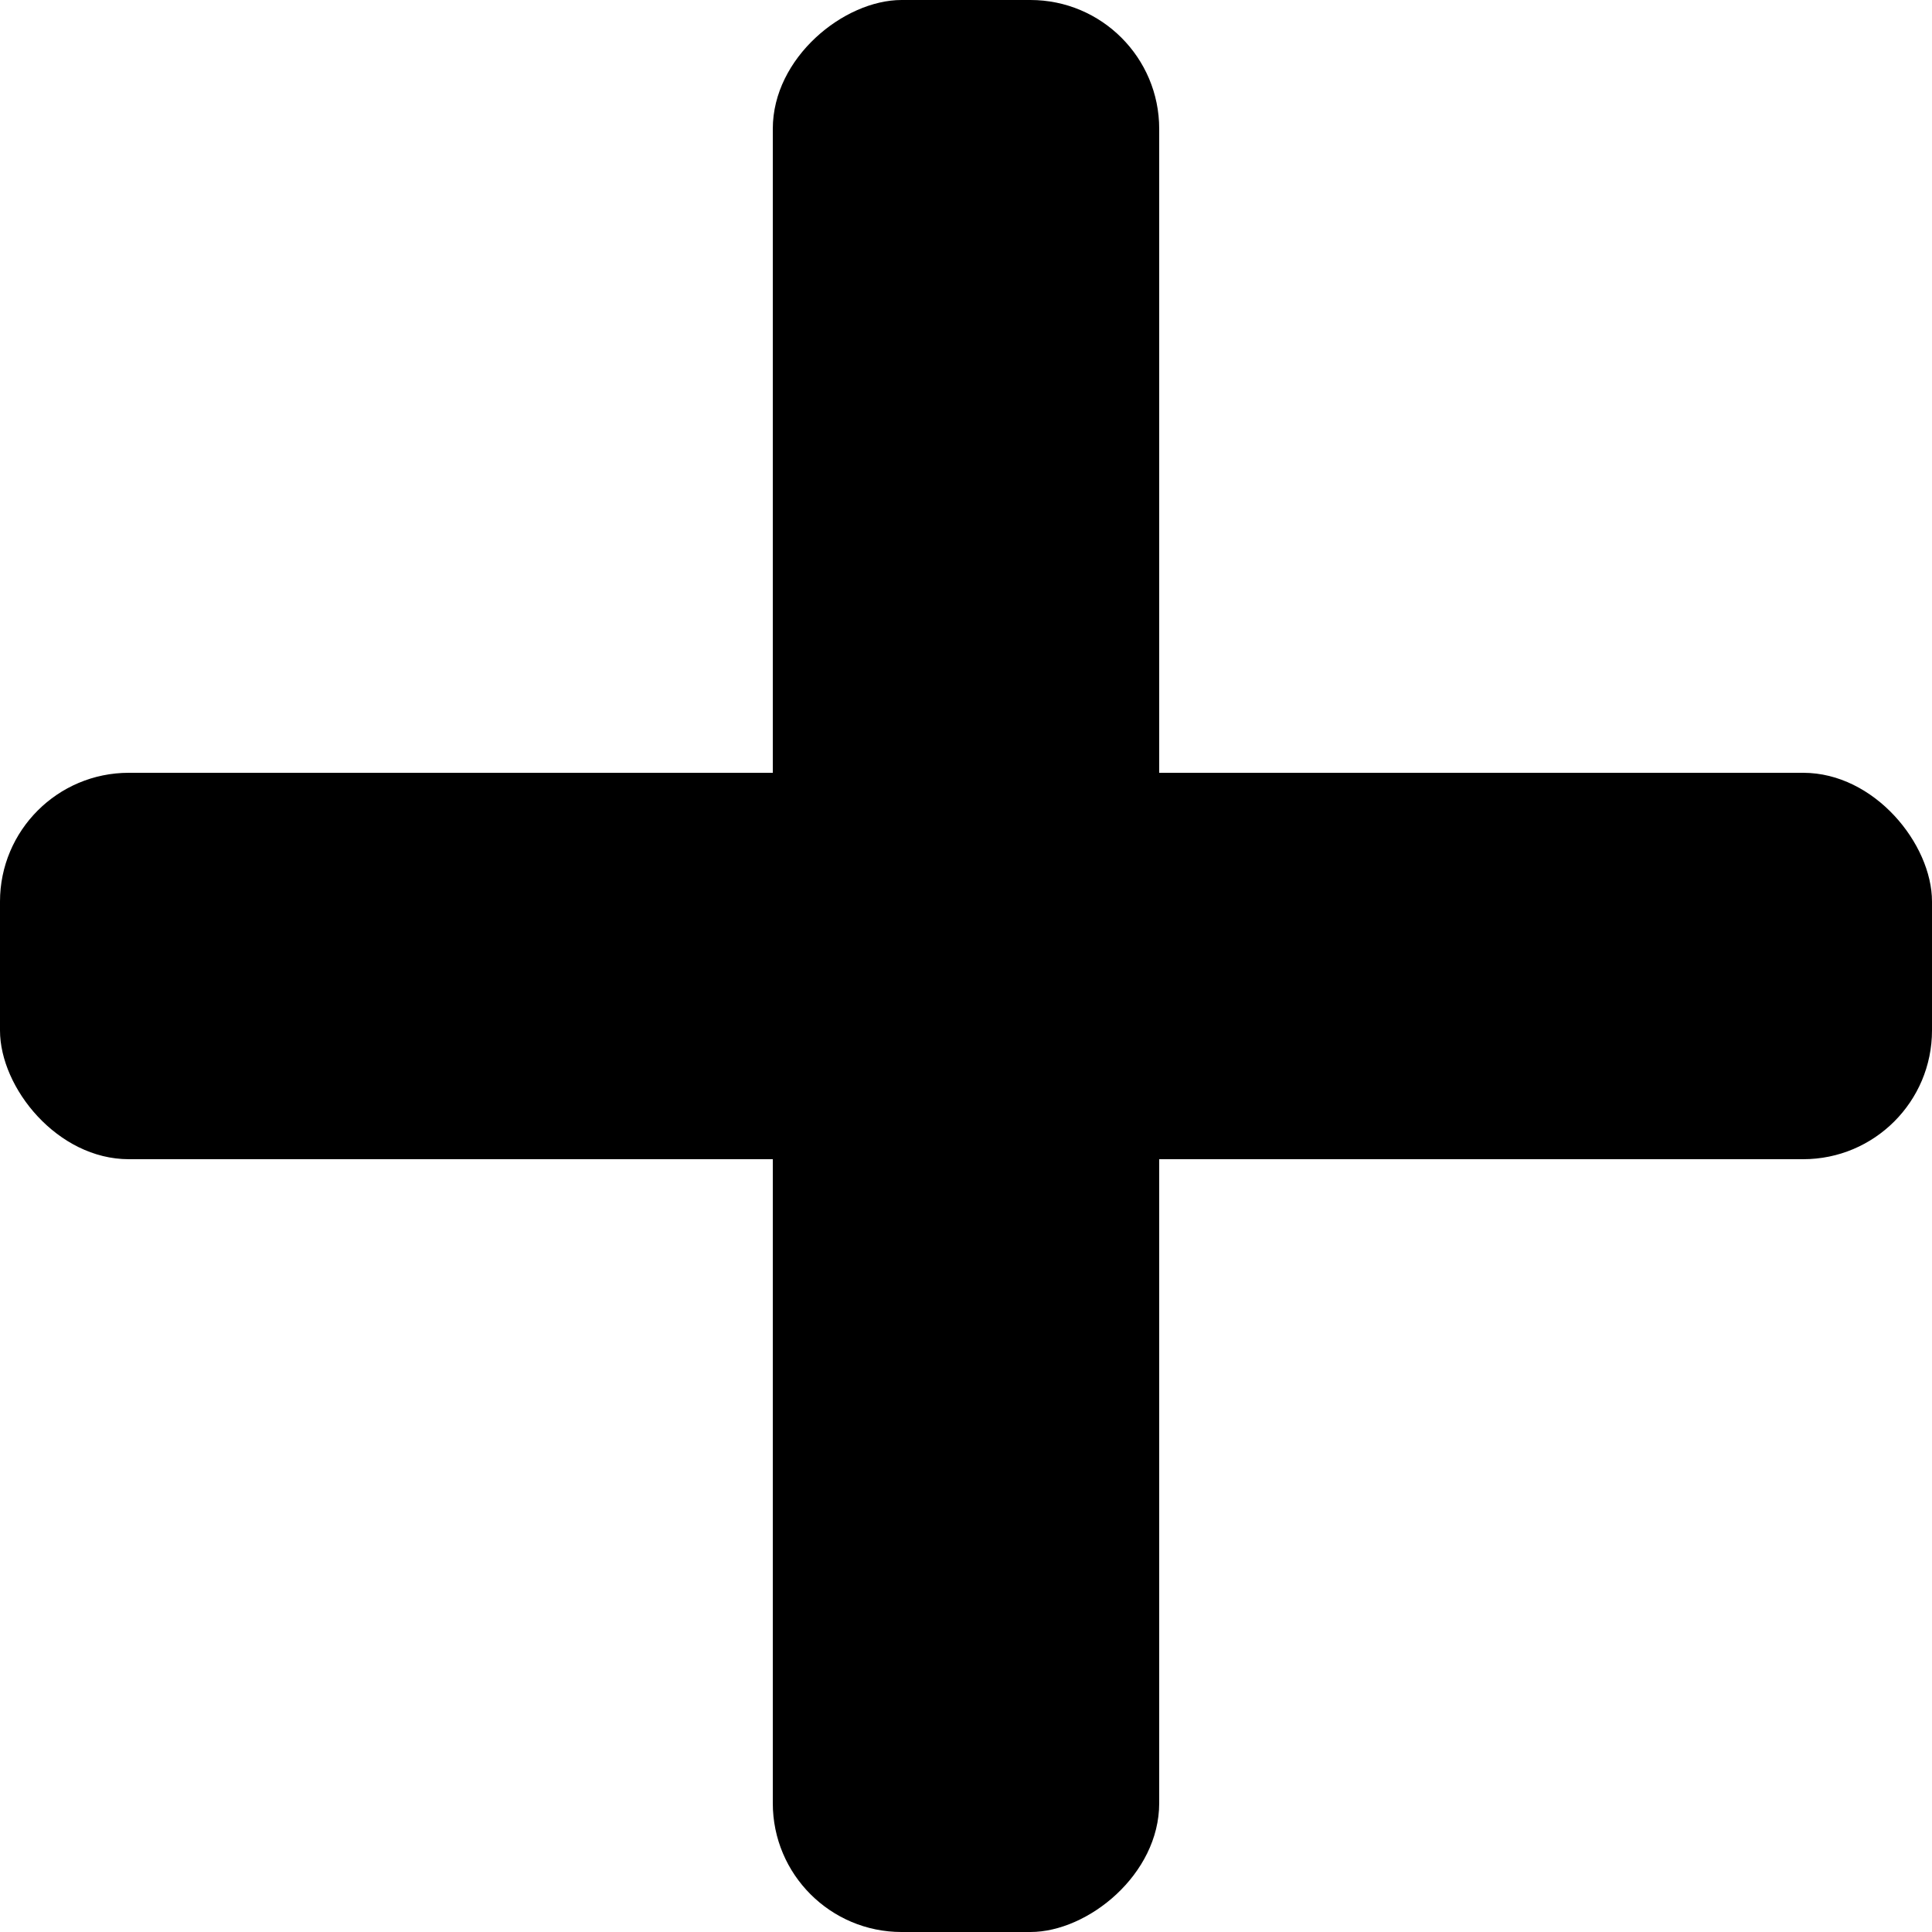
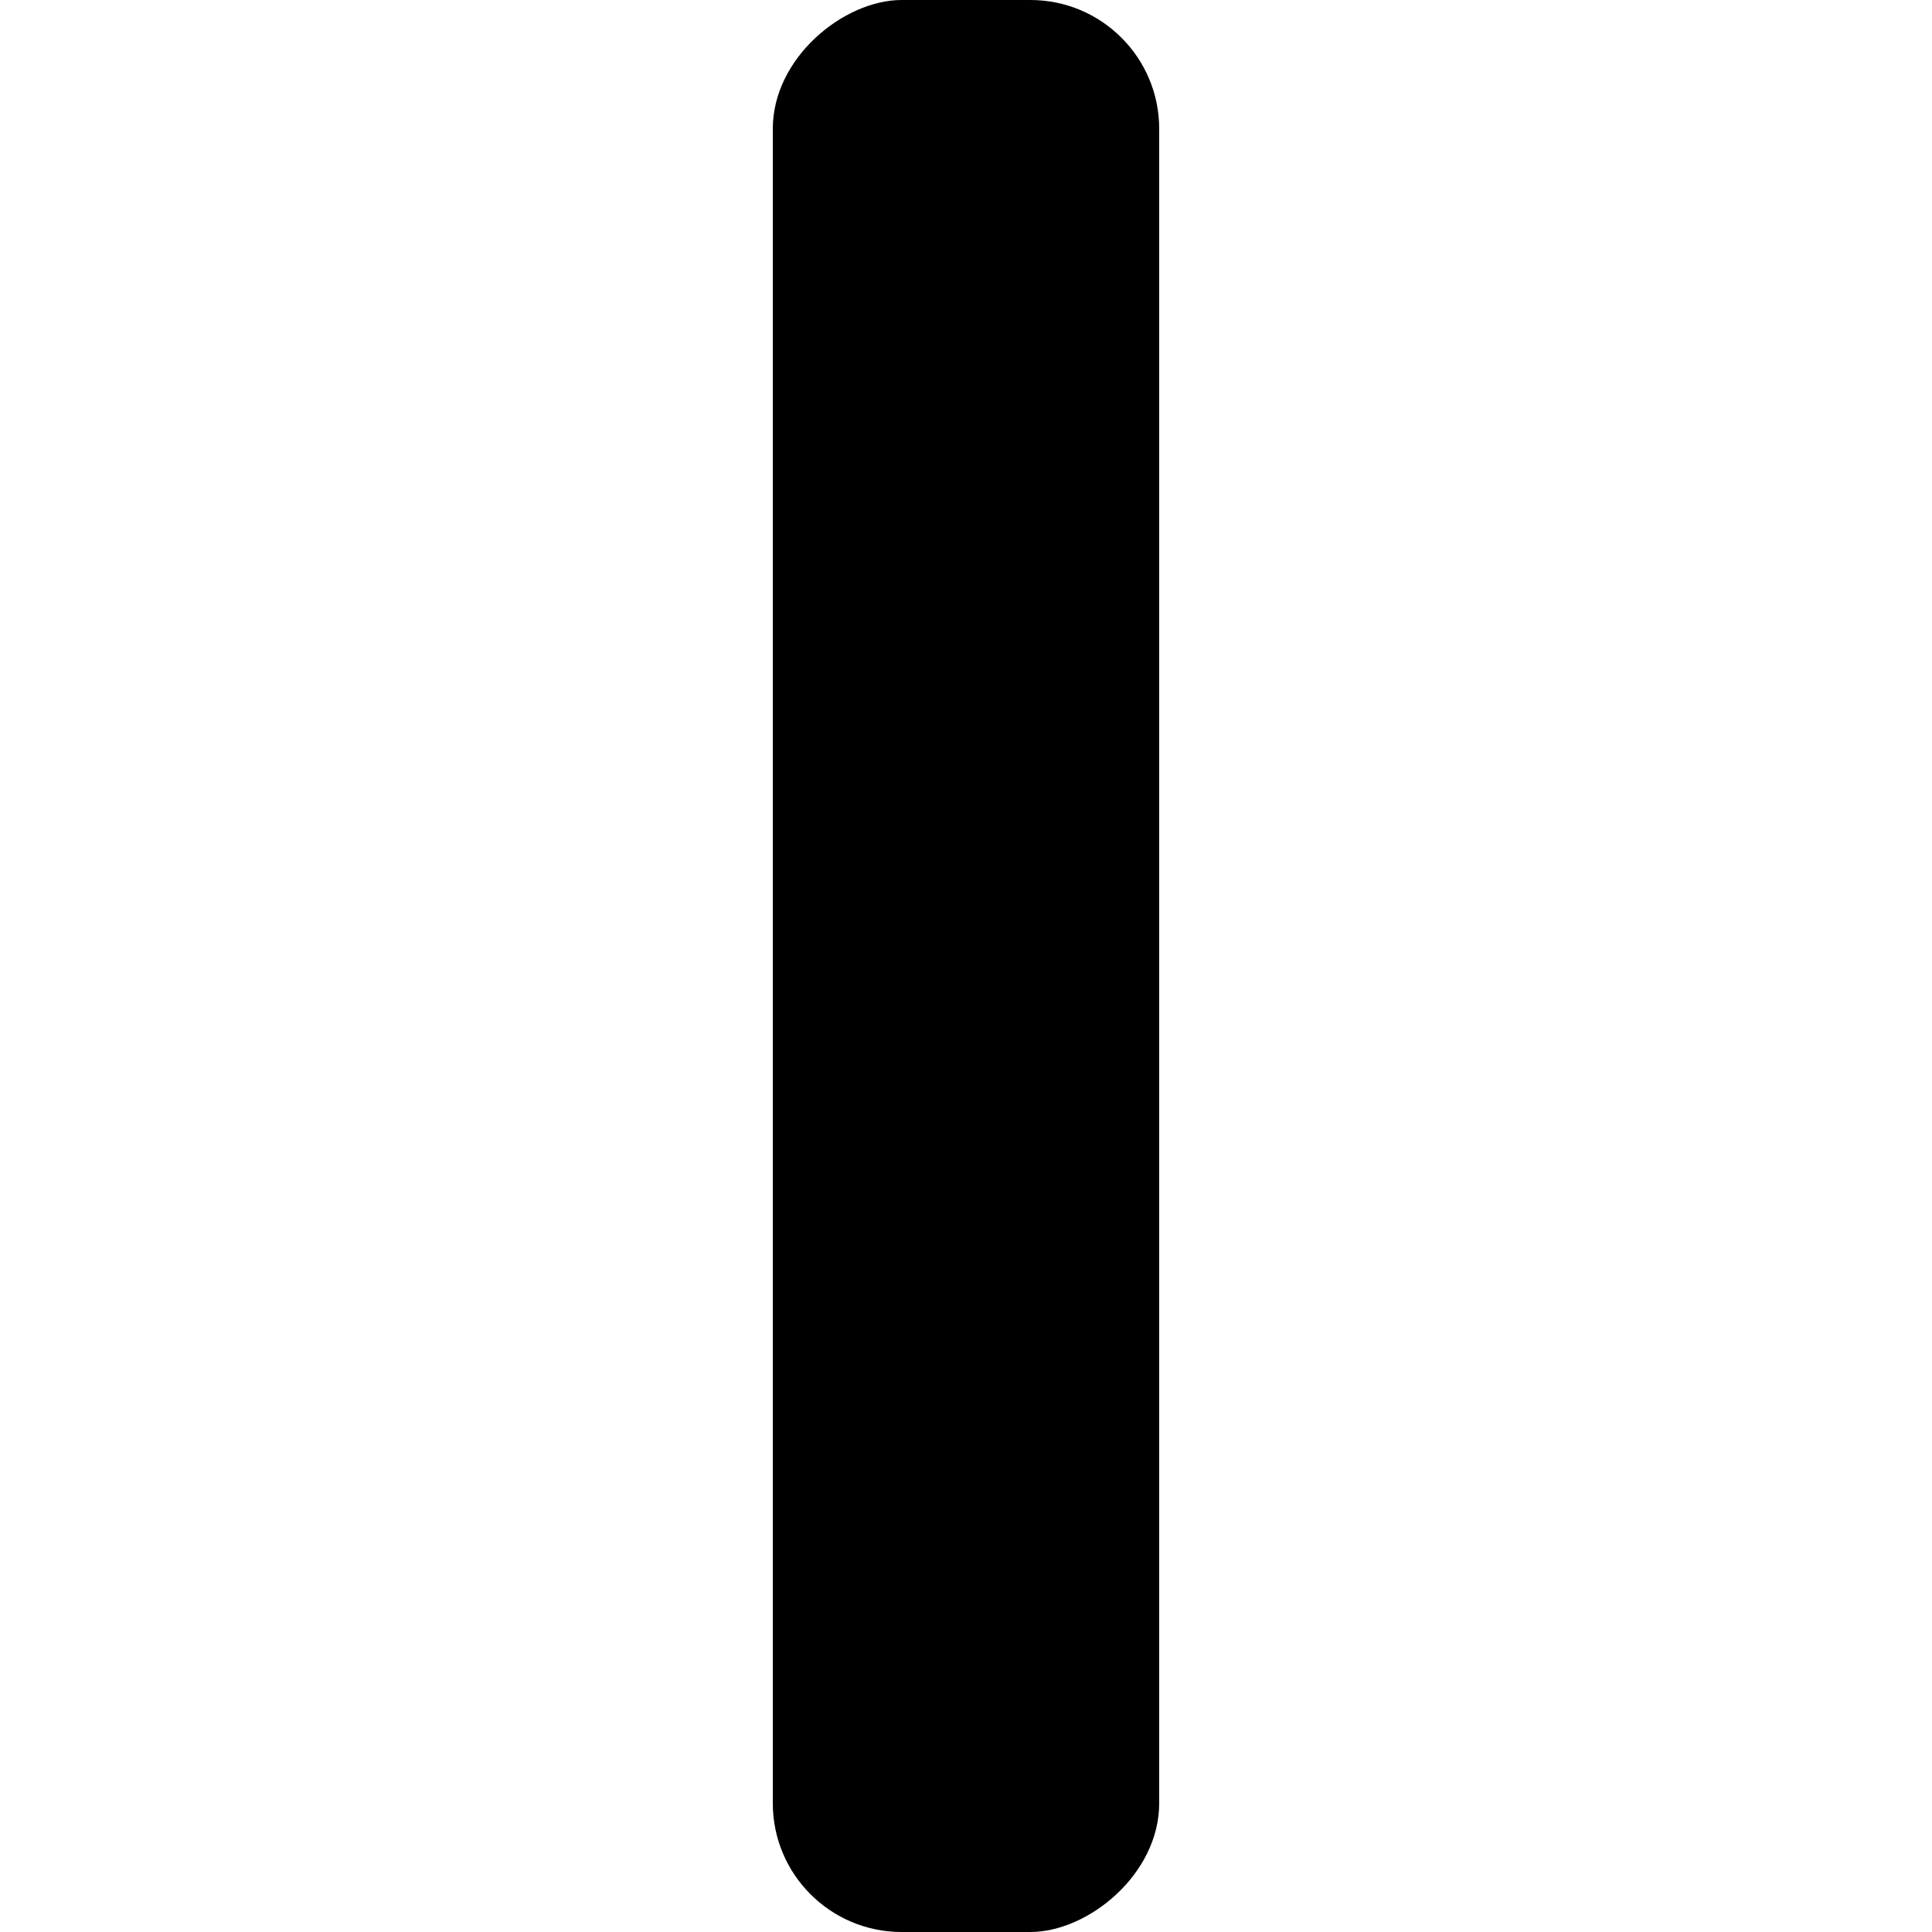
<svg xmlns="http://www.w3.org/2000/svg" width="15" height="15" viewBox="0 0 15 15">
  <g id="グループ_15086" data-name="グループ 15086" transform="translate(-536 -3336)">
    <rect id="長方形_30871" data-name="長方形 30871" width="15" height="3" rx="1" transform="translate(545 3336) rotate(90)" />
-     <rect id="長方形_30872" data-name="長方形 30872" width="15" height="3" rx="1" transform="translate(551 3345) rotate(180)" />
  </g>
</svg>